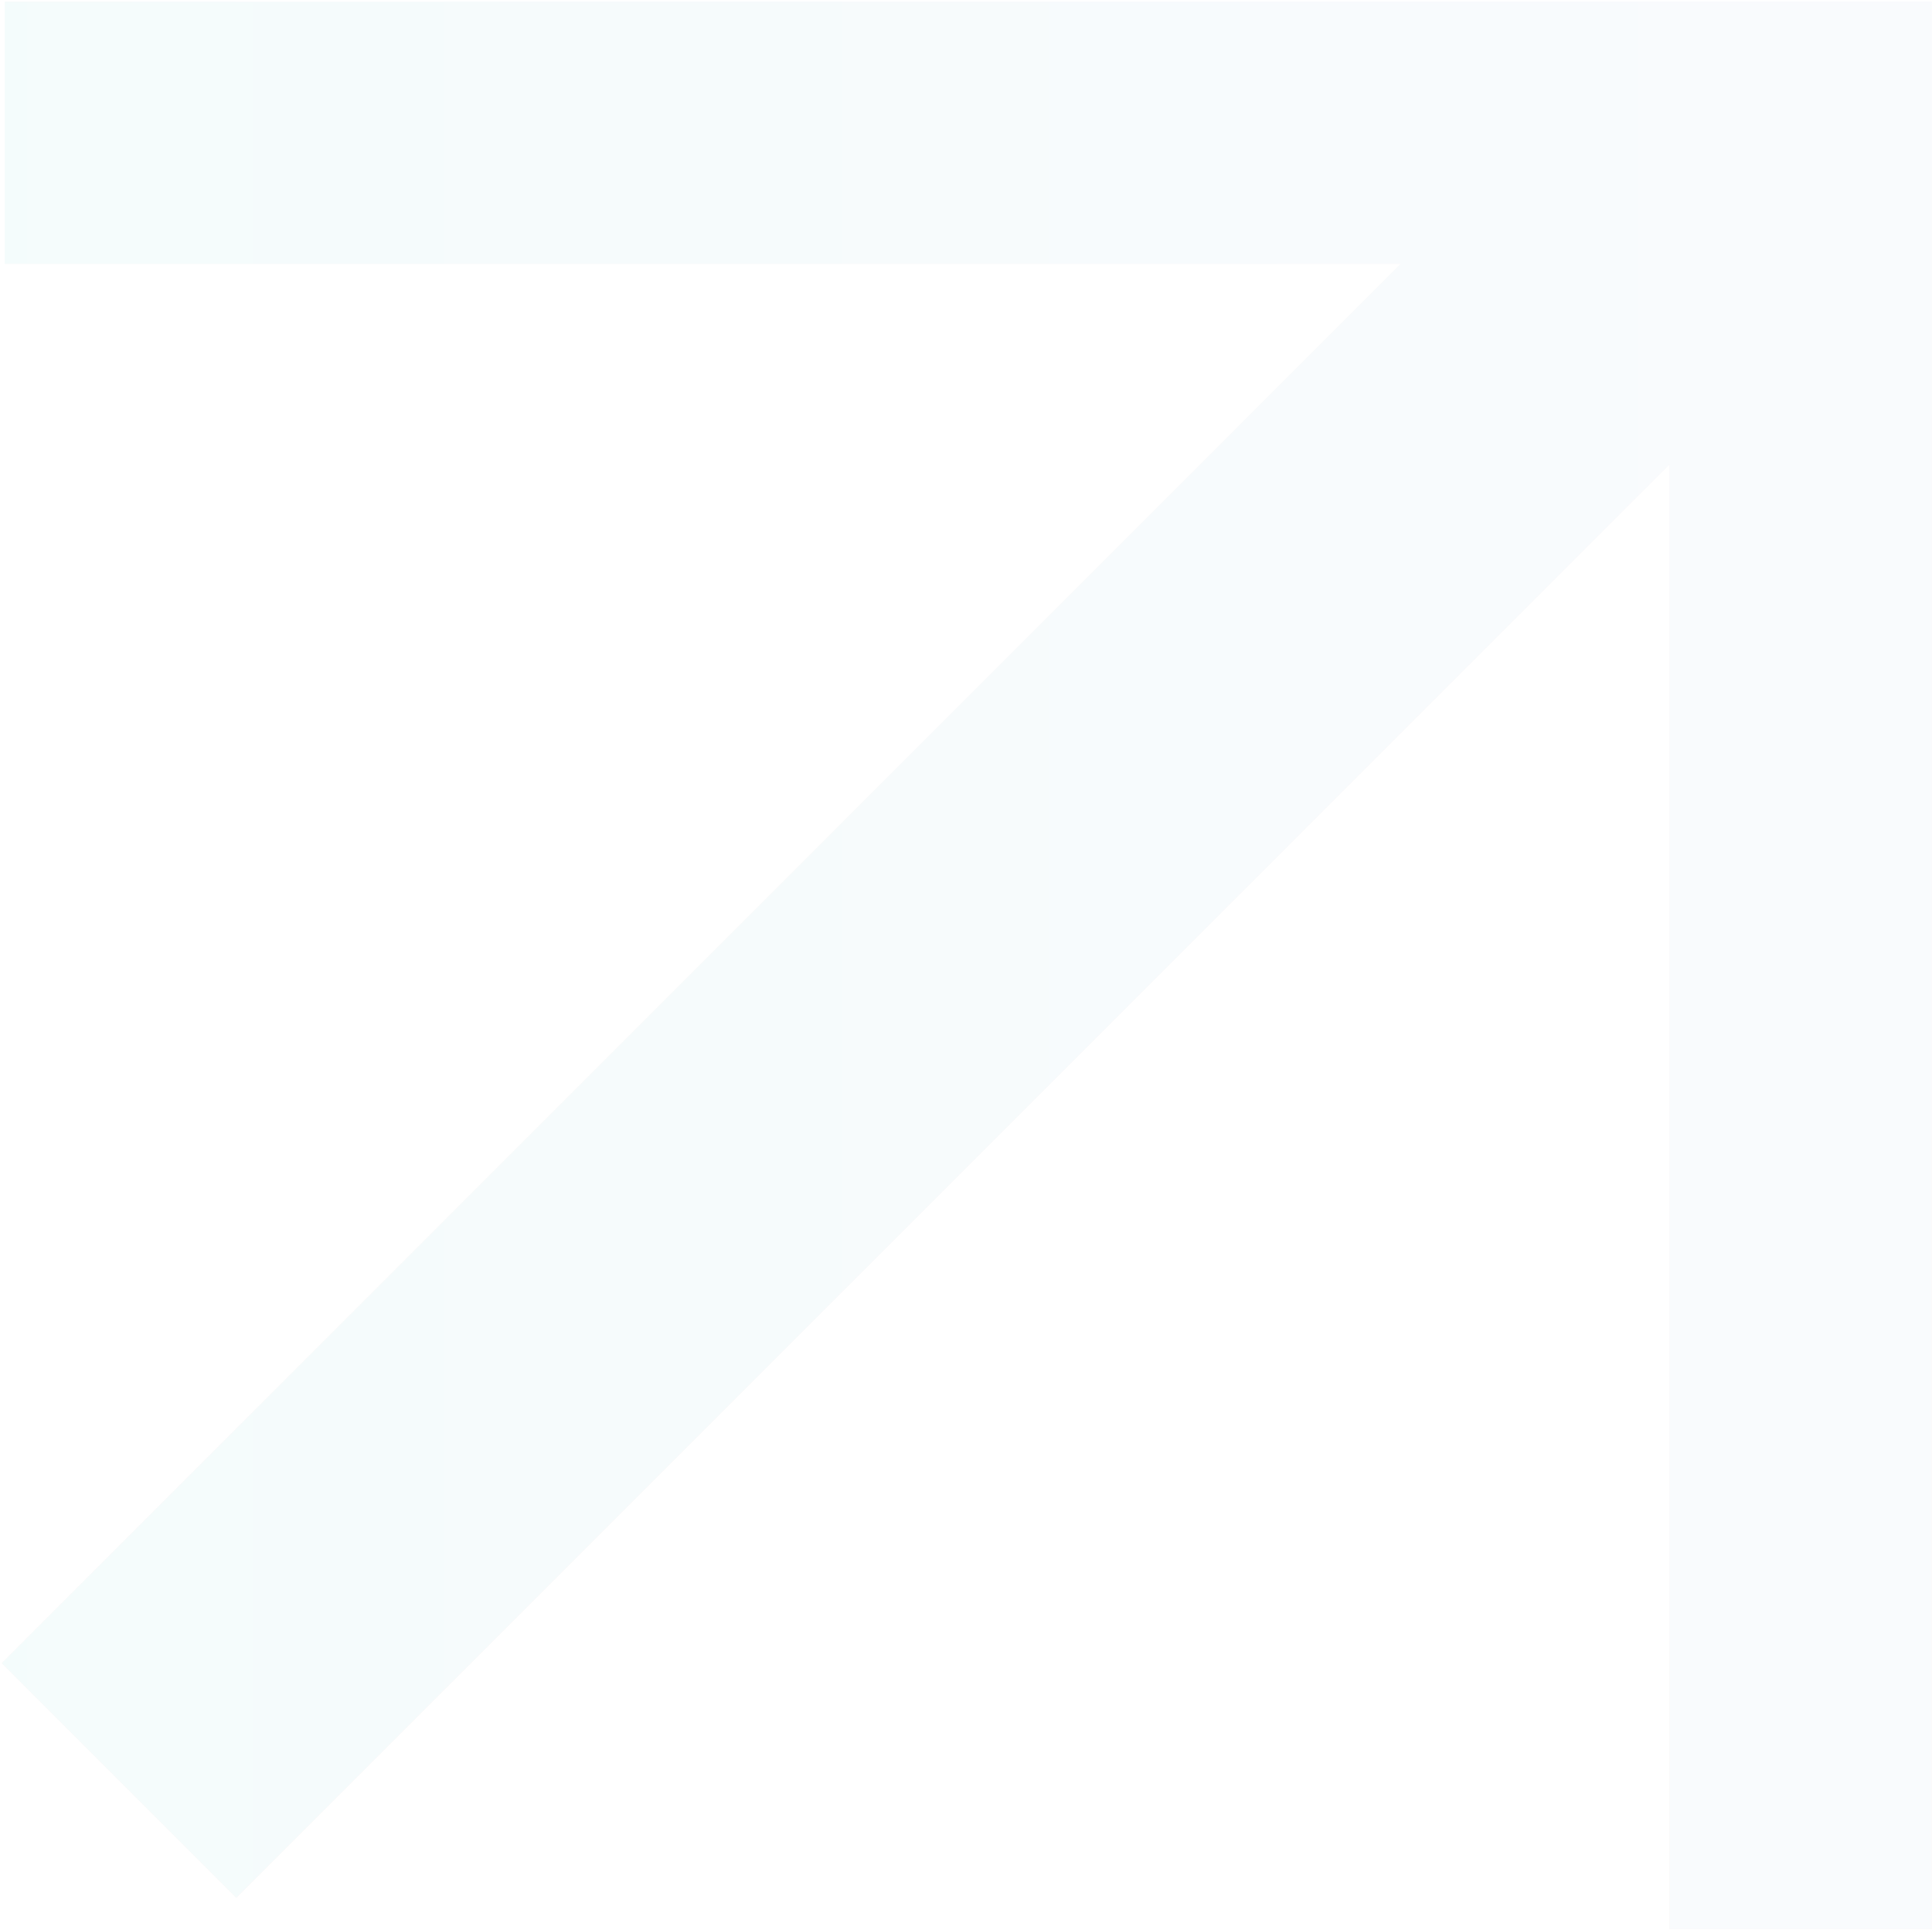
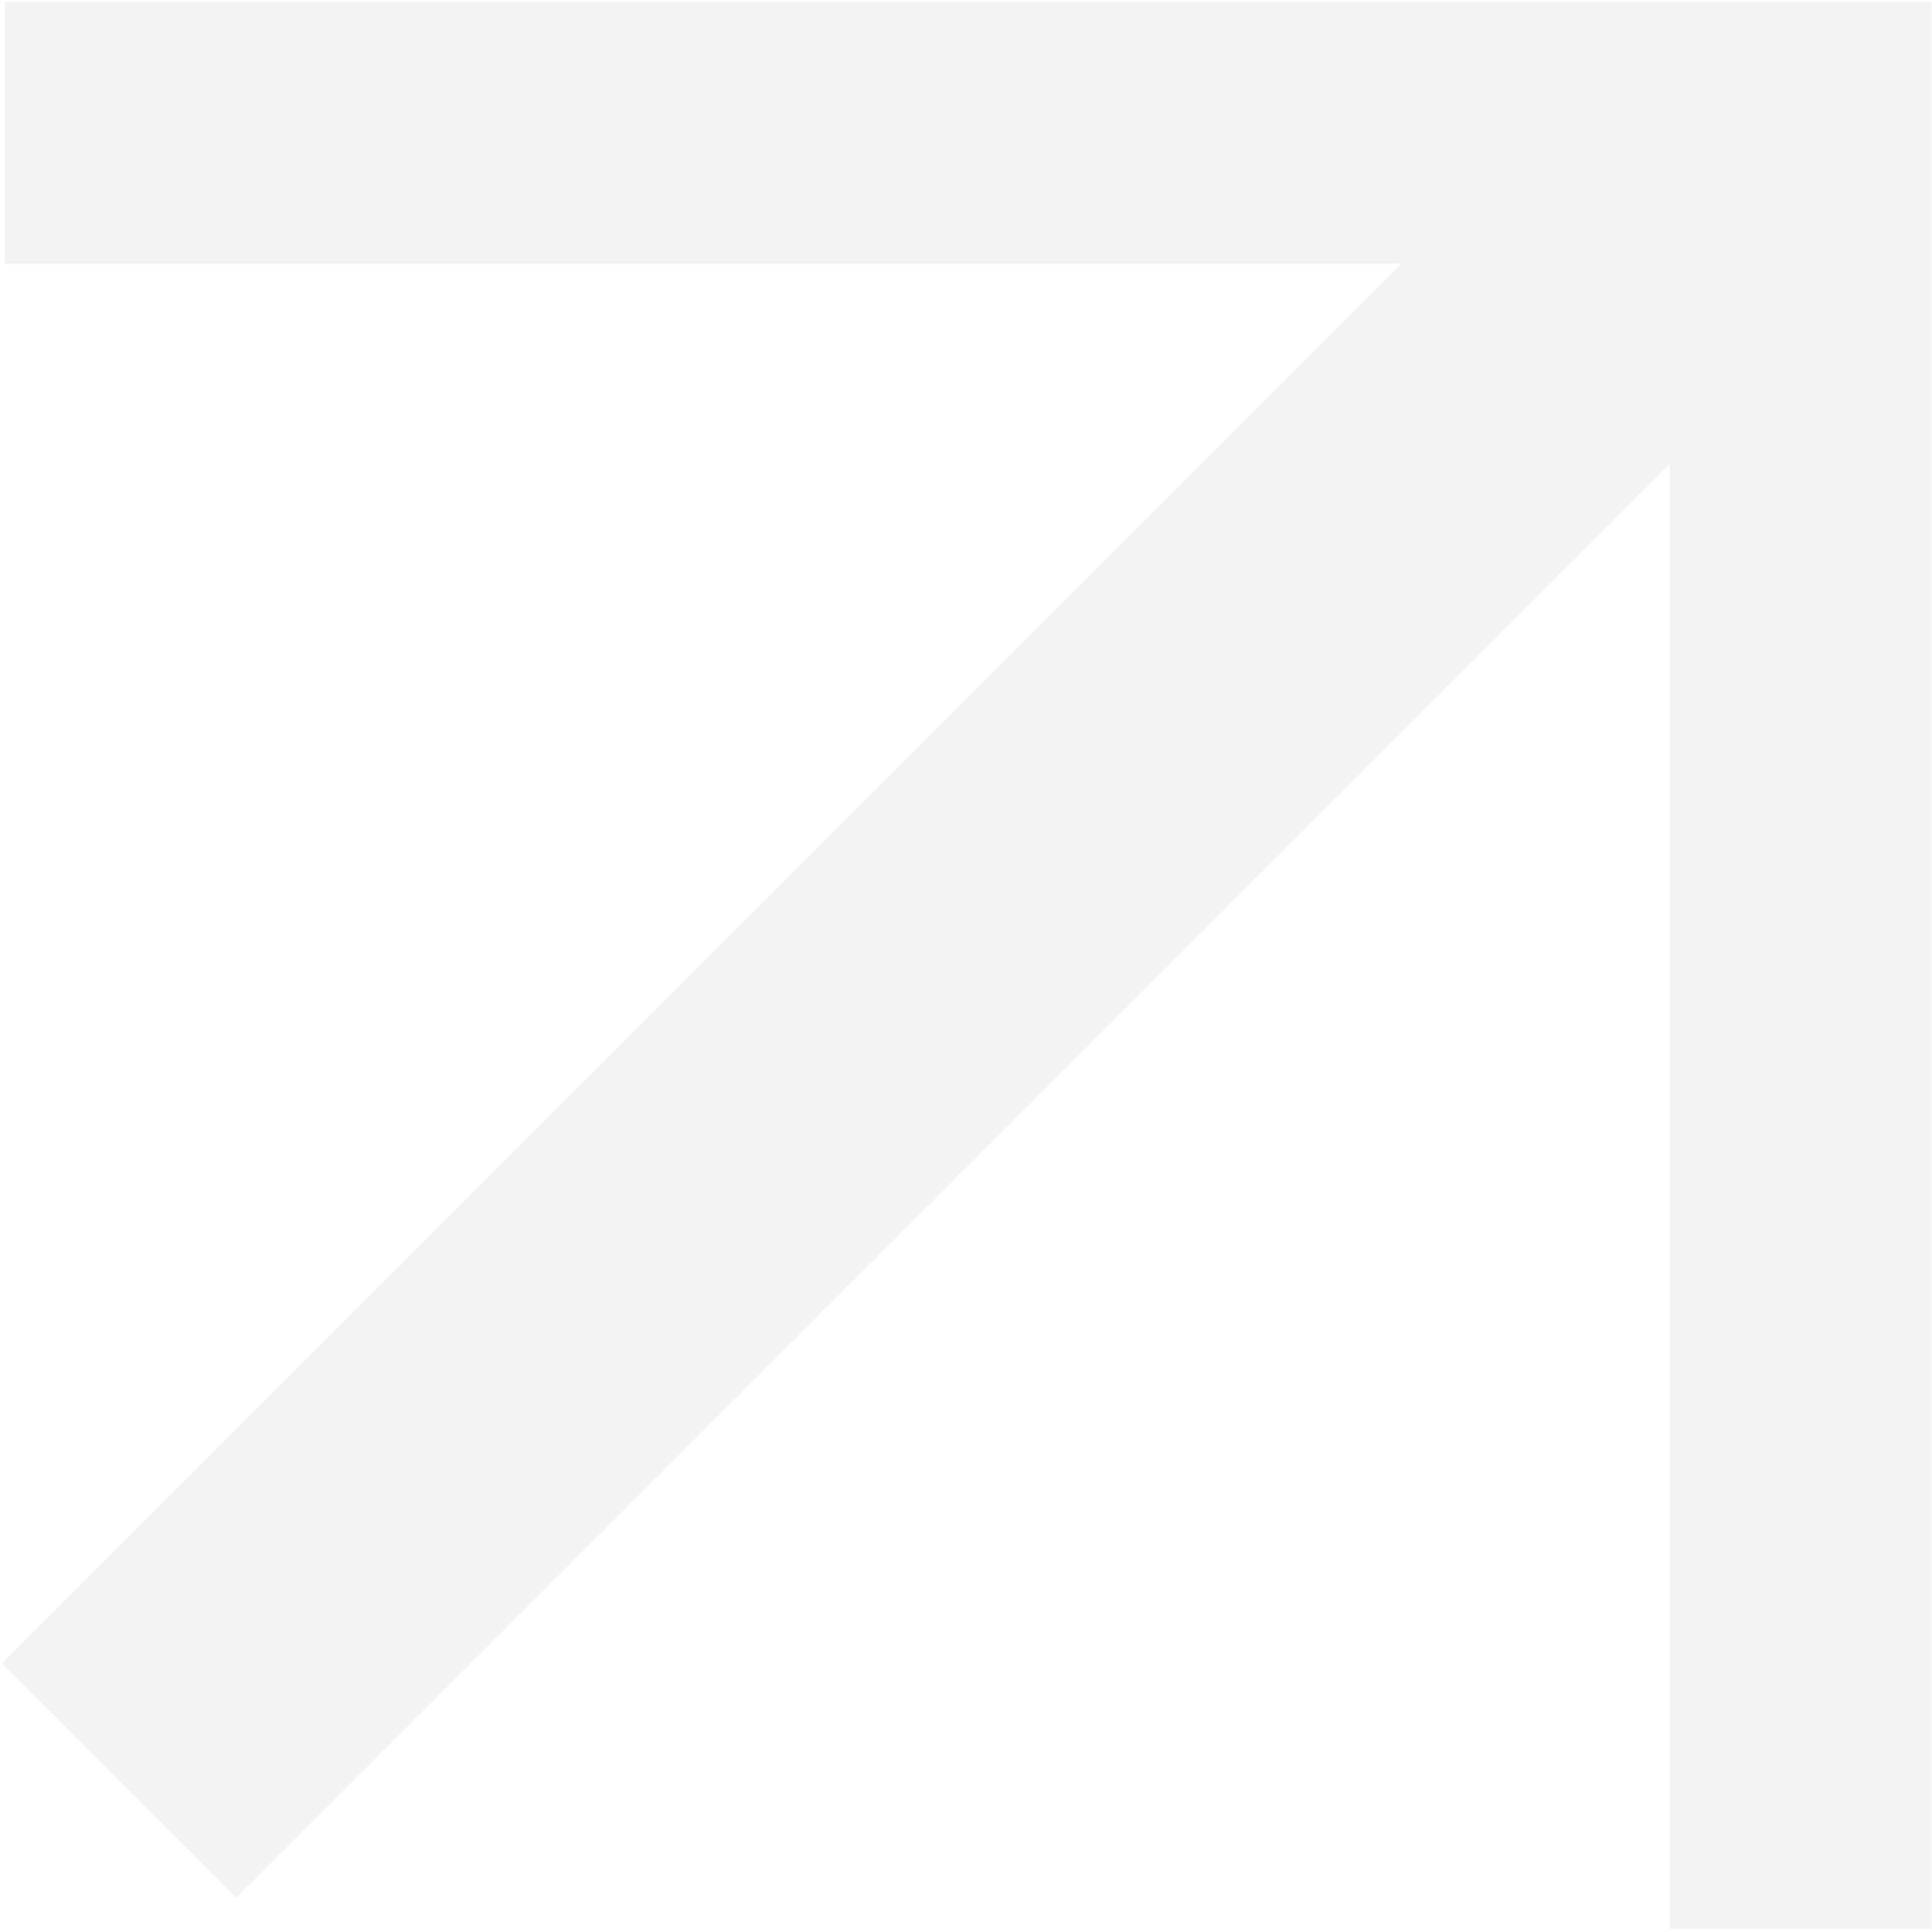
<svg xmlns="http://www.w3.org/2000/svg" width="827" height="826" viewBox="0 0 827 826" fill="none">
  <g opacity="0.05">
    <path fill-rule="evenodd" clip-rule="evenodd" d="M826.824 825.598L826.824 0.781H826.822L714.747 0.781L2.006 0.781V112.858H599.756L0.789 711.825L101.14 812.176L714.747 198.569L714.747 825.598H826.824Z" fill="black" />
-     <path fill-rule="evenodd" clip-rule="evenodd" d="M826.824 825.598L826.824 0.781H826.822L714.747 0.781L2.006 0.781V112.858H599.756L0.789 711.825L101.14 812.176L714.747 198.569L714.747 825.598H826.824Z" fill="url(#paint0_linear_1_54)" />
-     <path fill-rule="evenodd" clip-rule="evenodd" d="M826.824 825.598L826.824 0.781H826.822L714.747 0.781L2.006 0.781V112.858H599.756L0.789 711.825L101.14 812.176L714.747 198.569L714.747 825.598H826.824Z" fill="url(#paint1_linear_1_54)" />
  </g>
  <defs>
    <linearGradient id="paint0_linear_1_54" x1="770.788" y1="0.781" x2="770.788" y2="825.598" gradientUnits="userSpaceOnUse">
      <stop stop-color="#D0B7F9" />
      <stop offset="1" stop-color="#E46A50" />
    </linearGradient>
    <linearGradient id="paint1_linear_1_54" x1="-49.246" y1="431.497" x2="826.827" y2="431.497" gradientUnits="userSpaceOnUse">
      <stop stop-color="#18B9B9" />
      <stop offset="1" stop-color="#84A0D6" />
    </linearGradient>
  </defs>
</svg>